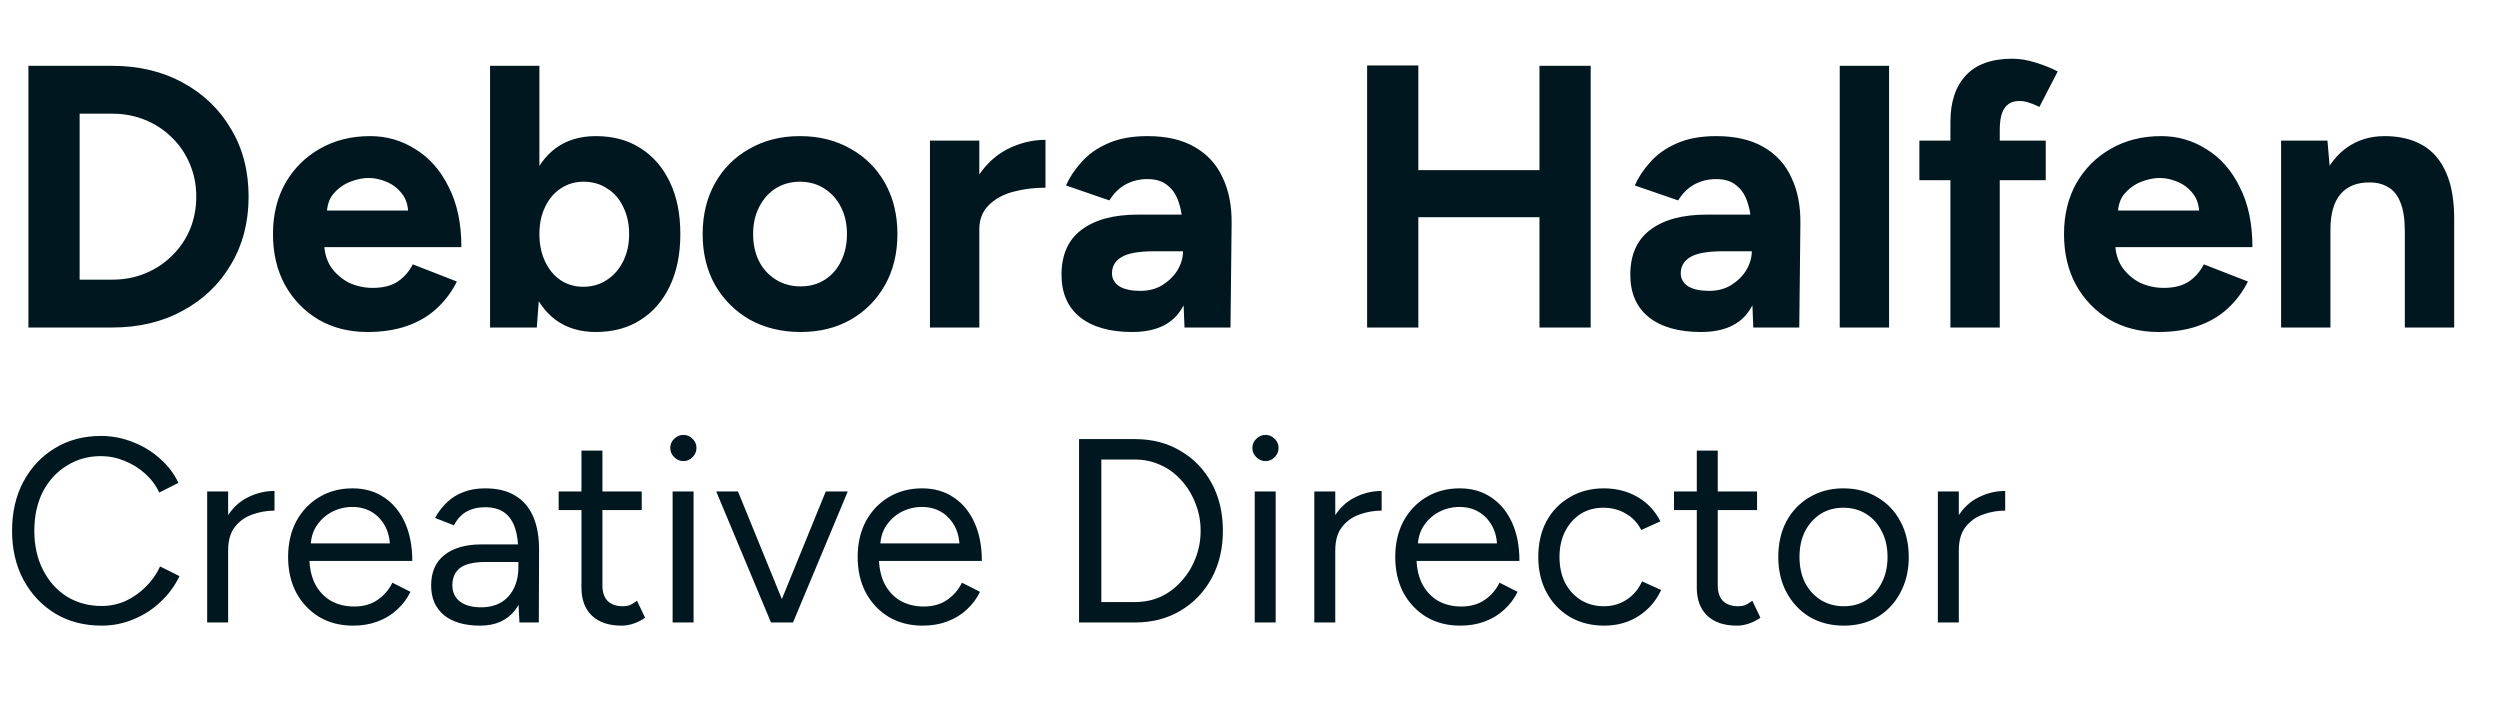
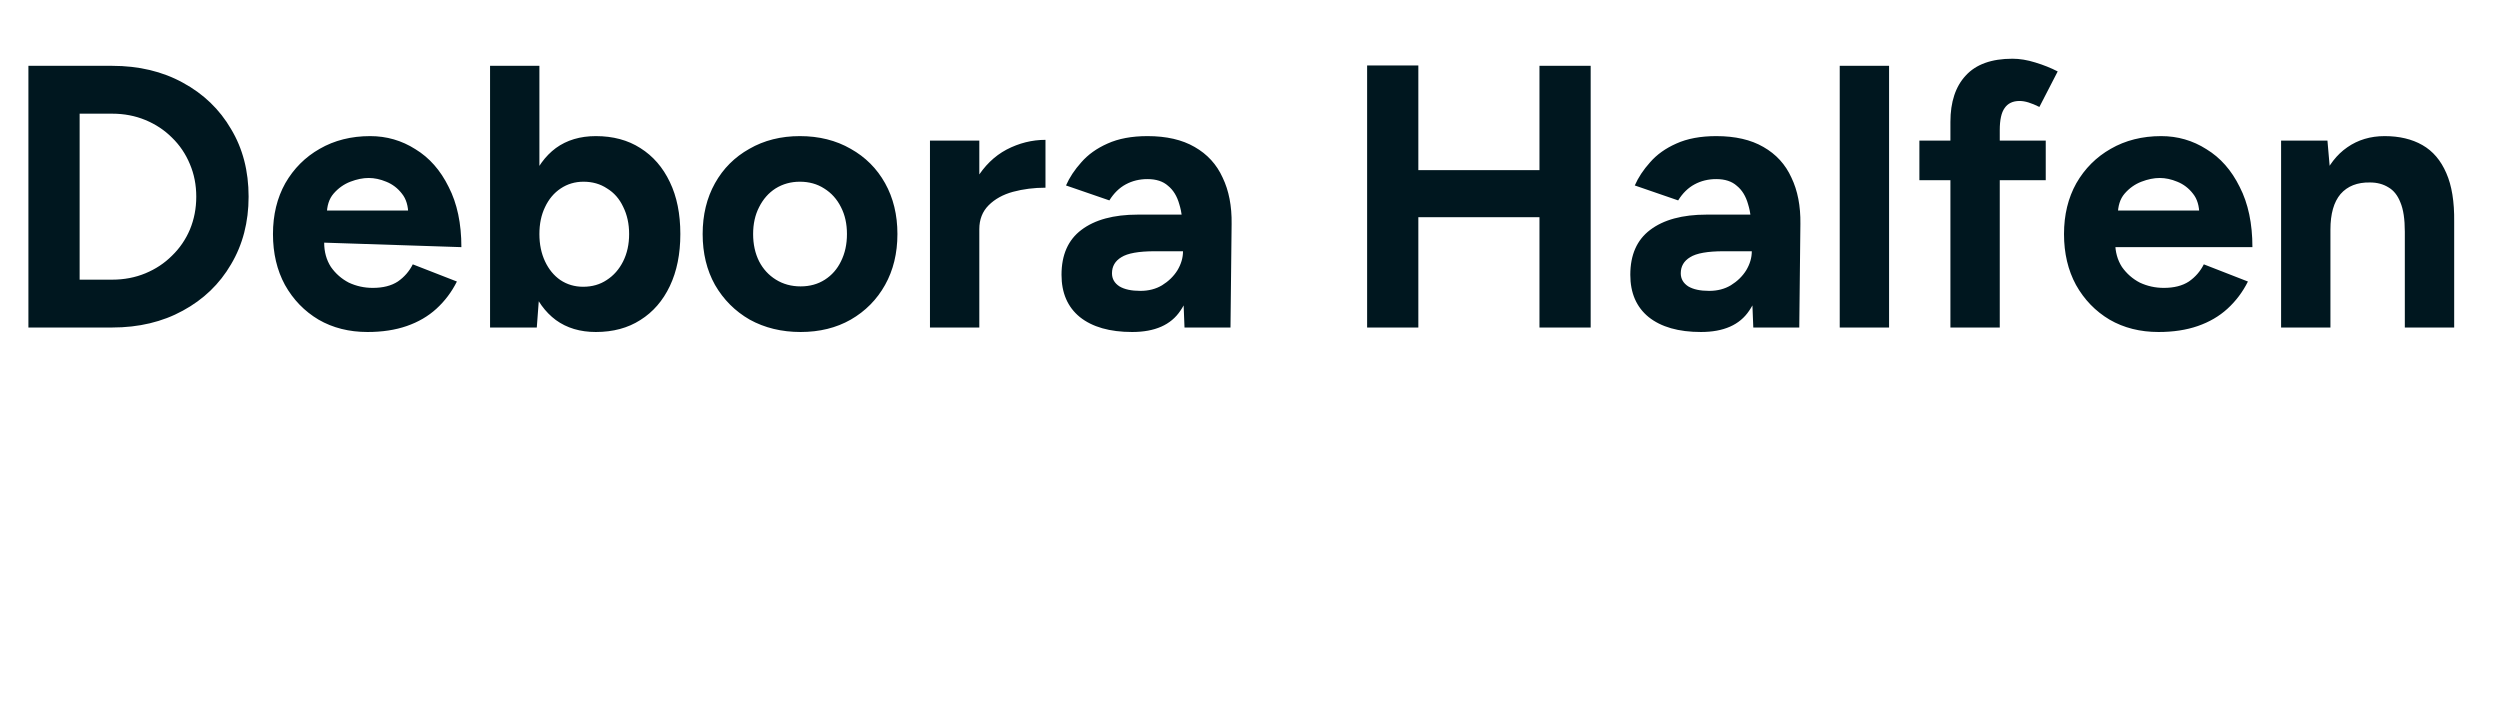
<svg xmlns="http://www.w3.org/2000/svg" width="229" height="65" viewBox="0 0 229 65" fill="none">
-   <path d="M2.602 30V6.03H10.273C12.716 6.03 14.873 6.544 16.745 7.571C18.64 8.598 20.112 10.014 21.162 11.817C22.235 13.598 22.772 15.664 22.772 18.015C22.772 20.343 22.235 22.41 21.162 24.213C20.112 26.016 18.64 27.432 16.745 28.459C14.873 29.486 12.716 30 10.273 30H2.602ZM7.294 25.617H10.273C11.369 25.617 12.384 25.423 13.32 25.035C14.257 24.647 15.067 24.11 15.752 23.425C16.459 22.741 17.007 21.942 17.395 21.028C17.784 20.092 17.978 19.088 17.978 18.015C17.978 16.942 17.784 15.949 17.395 15.036C17.007 14.1 16.459 13.289 15.752 12.605C15.067 11.92 14.257 11.383 13.32 10.995C12.384 10.607 11.369 10.413 10.273 10.413H7.294V25.617ZM33.667 30.411C31.978 30.411 30.483 30.034 29.182 29.281C27.881 28.505 26.853 27.443 26.1 26.096C25.369 24.749 25.004 23.197 25.004 21.439C25.004 19.681 25.381 18.129 26.134 16.782C26.91 15.435 27.96 14.385 29.284 13.632C30.631 12.856 32.172 12.468 33.907 12.468C35.414 12.468 36.795 12.867 38.051 13.666C39.329 14.442 40.345 15.595 41.098 17.125C41.874 18.631 42.263 20.469 42.263 22.638H29.284L29.695 22.227C29.695 23.072 29.901 23.813 30.312 24.453C30.745 25.069 31.293 25.548 31.955 25.891C32.64 26.21 33.371 26.37 34.147 26.37C35.083 26.37 35.848 26.176 36.441 25.788C37.035 25.377 37.491 24.852 37.811 24.213L41.852 25.788C41.372 26.747 40.744 27.58 39.968 28.288C39.215 28.973 38.313 29.498 37.263 29.863C36.213 30.228 35.014 30.411 33.667 30.411ZM29.935 19.693L29.524 19.282H37.777L37.4 19.693C37.4 18.871 37.206 18.22 36.818 17.741C36.43 17.239 35.95 16.873 35.38 16.645C34.832 16.417 34.295 16.303 33.77 16.303C33.245 16.303 32.686 16.417 32.092 16.645C31.499 16.873 30.985 17.239 30.551 17.741C30.14 18.22 29.935 18.871 29.935 19.693ZM44.889 30V6.03H49.409V26.815L49.17 30H44.889ZM54.58 30.411C53.142 30.411 51.921 30.046 50.916 29.315C49.934 28.585 49.181 27.546 48.656 26.199C48.131 24.852 47.868 23.265 47.868 21.439C47.868 19.59 48.131 18.003 48.656 16.68C49.181 15.333 49.934 14.294 50.916 13.563C51.921 12.833 53.142 12.468 54.58 12.468C56.155 12.468 57.514 12.833 58.655 13.563C59.819 14.294 60.721 15.333 61.36 16.68C61.999 18.003 62.319 19.59 62.319 21.439C62.319 23.265 61.999 24.852 61.36 26.199C60.721 27.546 59.819 28.585 58.655 29.315C57.514 30.046 56.155 30.411 54.58 30.411ZM53.416 26.267C54.238 26.267 54.957 26.062 55.573 25.651C56.212 25.24 56.715 24.669 57.08 23.939C57.445 23.209 57.628 22.375 57.628 21.439C57.628 20.503 57.445 19.67 57.08 18.939C56.737 18.209 56.247 17.65 55.607 17.262C54.991 16.851 54.272 16.645 53.45 16.645C52.674 16.645 51.978 16.851 51.361 17.262C50.745 17.672 50.266 18.243 49.923 18.974C49.581 19.681 49.409 20.503 49.409 21.439C49.409 22.375 49.581 23.209 49.923 23.939C50.266 24.669 50.733 25.24 51.327 25.651C51.943 26.062 52.64 26.267 53.416 26.267ZM73.335 30.411C71.6 30.411 70.048 30.034 68.678 29.281C67.331 28.505 66.27 27.443 65.493 26.096C64.74 24.749 64.363 23.197 64.363 21.439C64.363 19.681 64.74 18.129 65.493 16.782C66.247 15.435 67.297 14.385 68.644 13.632C69.991 12.856 71.532 12.468 73.267 12.468C75.024 12.468 76.577 12.856 77.924 13.632C79.271 14.385 80.321 15.435 81.074 16.782C81.827 18.129 82.204 19.681 82.204 21.439C82.204 23.197 81.827 24.749 81.074 26.096C80.321 27.443 79.271 28.505 77.924 29.281C76.6 30.034 75.07 30.411 73.335 30.411ZM73.335 26.233C74.18 26.233 74.922 26.028 75.561 25.617C76.2 25.206 76.691 24.647 77.033 23.939C77.399 23.209 77.581 22.375 77.581 21.439C77.581 20.503 77.399 19.681 77.033 18.974C76.668 18.243 76.154 17.672 75.492 17.262C74.853 16.851 74.111 16.645 73.267 16.645C72.445 16.645 71.703 16.851 71.041 17.262C70.402 17.672 69.899 18.243 69.534 18.974C69.169 19.681 68.986 20.503 68.986 21.439C68.986 22.375 69.169 23.209 69.534 23.939C69.899 24.647 70.413 25.206 71.075 25.617C71.737 26.028 72.49 26.233 73.335 26.233ZM88.37 20.994C88.37 19.145 88.724 17.616 89.431 16.405C90.162 15.196 91.086 14.294 92.205 13.7C93.346 13.107 94.533 12.81 95.766 12.81V17.193C94.716 17.193 93.723 17.319 92.787 17.57C91.874 17.821 91.132 18.232 90.561 18.802C89.99 19.373 89.705 20.104 89.705 20.994H88.37ZM85.185 30V12.879H89.705V30H85.185ZM108.501 30L108.364 26.541V21.337C108.364 20.309 108.25 19.43 108.022 18.7C107.816 17.969 107.474 17.41 106.995 17.022C106.538 16.611 105.91 16.405 105.111 16.405C104.381 16.405 103.719 16.565 103.125 16.885C102.532 17.204 102.029 17.695 101.618 18.357L97.646 16.988C97.966 16.257 98.434 15.55 99.05 14.865C99.667 14.157 100.466 13.586 101.447 13.152C102.452 12.696 103.673 12.468 105.111 12.468C106.846 12.468 108.284 12.799 109.426 13.461C110.59 14.123 111.446 15.059 111.994 16.269C112.565 17.456 112.839 18.871 112.816 20.515L112.713 30H108.501ZM103.707 30.411C101.653 30.411 100.055 29.954 98.913 29.041C97.795 28.128 97.235 26.838 97.235 25.172C97.235 23.345 97.84 21.976 99.05 21.063C100.283 20.127 102.007 19.659 104.221 19.659H108.57V23.014H105.796C104.312 23.014 103.285 23.197 102.714 23.562C102.144 23.905 101.858 24.396 101.858 25.035C101.858 25.537 102.086 25.936 102.543 26.233C103 26.507 103.639 26.644 104.461 26.644C105.214 26.644 105.876 26.473 106.447 26.131C107.04 25.765 107.508 25.309 107.851 24.761C108.193 24.19 108.364 23.608 108.364 23.014H109.46C109.46 25.343 109.015 27.158 108.125 28.459C107.257 29.76 105.785 30.411 103.707 30.411ZM141.015 30V6.03H145.706V30H141.015ZM125.228 30V5.996H129.92V30H125.228ZM128.721 19.898V15.584H143.24V19.898H128.721ZM160.602 30L160.465 26.541V21.337C160.465 20.309 160.35 19.43 160.122 18.7C159.917 17.969 159.574 17.41 159.095 17.022C158.638 16.611 158.01 16.405 157.211 16.405C156.481 16.405 155.819 16.565 155.225 16.885C154.632 17.204 154.13 17.695 153.719 18.357L149.746 16.988C150.066 16.257 150.534 15.55 151.15 14.865C151.767 14.157 152.566 13.586 153.547 13.152C154.552 12.696 155.773 12.468 157.211 12.468C158.946 12.468 160.385 12.799 161.526 13.461C162.69 14.123 163.546 15.059 164.094 16.269C164.665 17.456 164.939 18.871 164.916 20.515L164.813 30H160.602ZM155.807 30.411C153.753 30.411 152.155 29.954 151.013 29.041C149.895 28.128 149.336 26.838 149.336 25.172C149.336 23.345 149.941 21.976 151.15 21.063C152.383 20.127 154.107 19.659 156.321 19.659H160.67V23.014H157.896C156.412 23.014 155.385 23.197 154.814 23.562C154.244 23.905 153.958 24.396 153.958 25.035C153.958 25.537 154.187 25.936 154.643 26.233C155.1 26.507 155.739 26.644 156.561 26.644C157.314 26.644 157.976 26.473 158.547 26.131C159.14 25.765 159.608 25.309 159.951 24.761C160.293 24.19 160.465 23.608 160.465 23.014H161.56C161.56 25.343 161.115 27.158 160.225 28.459C159.357 29.76 157.885 30.411 155.807 30.411ZM168.519 30V6.03H173.039V30H168.519ZM178.658 30V11.166C178.658 9.34 179.126 7.925 180.062 6.92C180.998 5.893 182.424 5.379 184.342 5.379C185.004 5.379 185.7 5.493 186.431 5.722C187.184 5.95 187.869 6.224 188.485 6.544L186.808 9.797C186.442 9.614 186.111 9.477 185.815 9.386C185.518 9.294 185.244 9.249 184.993 9.249C184.376 9.249 183.92 9.466 183.623 9.899C183.326 10.31 183.178 10.984 183.178 11.92V30H178.658ZM175.816 16.508V12.879H187.39V16.508H175.816ZM197.726 30.411C196.037 30.411 194.542 30.034 193.24 29.281C191.939 28.505 190.912 27.443 190.159 26.096C189.428 24.749 189.063 23.197 189.063 21.439C189.063 19.681 189.439 18.129 190.193 16.782C190.969 15.435 192.019 14.385 193.343 13.632C194.69 12.856 196.231 12.468 197.966 12.468C199.473 12.468 200.854 12.867 202.109 13.666C203.388 14.442 204.404 15.595 205.157 17.125C205.933 18.631 206.321 20.469 206.321 22.638H193.343L193.754 22.227C193.754 23.072 193.96 23.813 194.37 24.453C194.804 25.069 195.352 25.548 196.014 25.891C196.699 26.21 197.429 26.37 198.206 26.37C199.142 26.37 199.906 26.176 200.5 25.788C201.093 25.377 201.55 24.852 201.87 24.213L205.91 25.788C205.431 26.747 204.803 27.58 204.027 28.288C203.274 28.973 202.372 29.498 201.322 29.863C200.272 30.228 199.073 30.411 197.726 30.411ZM193.994 19.693L193.583 19.282H201.835L201.459 19.693C201.459 18.871 201.265 18.22 200.877 17.741C200.489 17.239 200.009 16.873 199.438 16.645C198.891 16.417 198.354 16.303 197.829 16.303C197.304 16.303 196.745 16.417 196.151 16.645C195.558 16.873 195.044 17.239 194.61 17.741C194.199 18.22 193.994 18.871 193.994 19.693ZM208.948 30V12.879H213.194L213.468 16.029V30H208.948ZM220.282 30V21.234H224.803V30H220.282ZM220.282 21.234C220.282 20.07 220.146 19.168 219.872 18.529C219.62 17.889 219.255 17.433 218.776 17.159C218.296 16.862 217.737 16.714 217.098 16.714C215.934 16.691 215.032 17.045 214.393 17.775C213.776 18.506 213.468 19.59 213.468 21.028H211.961C211.961 19.202 212.224 17.661 212.749 16.405C213.297 15.127 214.05 14.157 215.009 13.495C215.991 12.81 217.132 12.468 218.433 12.468C219.78 12.468 220.933 12.742 221.892 13.289C222.851 13.837 223.581 14.693 224.083 15.858C224.586 16.999 224.825 18.483 224.803 20.309V21.234H220.282Z" fill="#00171F" />
-   <path d="M9.312 57.309C7.712 57.309 6.296 56.941 5.064 56.205C3.832 55.453 2.864 54.428 2.16 53.133C1.456 51.821 1.104 50.316 1.104 48.62C1.104 46.925 1.448 45.428 2.136 44.133C2.84 42.821 3.8 41.797 5.016 41.06C6.248 40.309 7.656 39.932 9.24 39.932C10.248 39.932 11.216 40.117 12.144 40.484C13.072 40.837 13.904 41.34 14.64 41.996C15.376 42.636 15.944 43.38 16.344 44.228L14.592 45.117C14.272 44.444 13.832 43.861 13.272 43.364C12.712 42.868 12.088 42.484 11.4 42.212C10.712 41.925 9.992 41.781 9.24 41.781C8.072 41.781 7.024 42.077 6.096 42.669C5.168 43.245 4.44 44.044 3.912 45.069C3.4 46.093 3.144 47.276 3.144 48.62C3.144 49.965 3.408 51.157 3.936 52.197C4.464 53.236 5.192 54.053 6.12 54.645C7.064 55.221 8.128 55.508 9.312 55.508C10.08 55.508 10.808 55.356 11.496 55.053C12.184 54.733 12.8 54.3 13.344 53.757C13.904 53.212 14.344 52.589 14.664 51.885L16.44 52.773C16.024 53.653 15.448 54.437 14.712 55.124C13.992 55.812 13.16 56.349 12.216 56.733C11.288 57.117 10.32 57.309 9.312 57.309ZM20.033 50.517C20.033 49.221 20.281 48.172 20.777 47.373C21.273 46.556 21.905 45.956 22.673 45.572C23.457 45.172 24.281 44.972 25.145 44.972V46.773C24.441 46.773 23.761 46.892 23.105 47.133C22.465 47.356 21.937 47.733 21.521 48.261C21.105 48.788 20.897 49.508 20.897 50.42L20.033 50.517ZM18.977 57.02V45.02H20.897V57.02H18.977ZM32.342 57.309C31.174 57.309 30.142 57.044 29.246 56.517C28.35 55.972 27.646 55.228 27.134 54.285C26.638 53.34 26.39 52.252 26.39 51.02C26.39 49.788 26.638 48.7 27.134 47.757C27.646 46.812 28.342 46.077 29.222 45.548C30.118 45.005 31.142 44.733 32.294 44.733C33.414 44.733 34.382 45.013 35.198 45.572C36.014 46.117 36.646 46.885 37.094 47.877C37.542 48.868 37.766 50.036 37.766 51.38H27.854L28.334 50.972C28.334 51.932 28.502 52.757 28.838 53.444C29.19 54.133 29.678 54.66 30.302 55.029C30.926 55.38 31.638 55.556 32.438 55.556C33.286 55.556 33.998 55.356 34.574 54.956C35.166 54.556 35.622 54.029 35.942 53.373L37.598 54.212C37.294 54.837 36.886 55.38 36.374 55.844C35.878 56.309 35.286 56.669 34.598 56.925C33.926 57.181 33.174 57.309 32.342 57.309ZM28.454 50.157L27.95 49.773H36.23L35.726 50.181C35.726 49.413 35.574 48.748 35.27 48.188C34.966 47.629 34.558 47.197 34.046 46.892C33.534 46.589 32.942 46.437 32.27 46.437C31.614 46.437 30.99 46.589 30.398 46.892C29.822 47.197 29.35 47.629 28.982 48.188C28.63 48.733 28.454 49.389 28.454 50.157ZM47.58 57.02L47.484 55.053V50.684C47.484 49.74 47.38 48.965 47.172 48.356C46.964 47.733 46.636 47.261 46.188 46.941C45.74 46.62 45.156 46.461 44.436 46.461C43.78 46.461 43.212 46.596 42.732 46.868C42.268 47.124 41.884 47.541 41.58 48.117L39.852 47.444C40.156 46.885 40.524 46.404 40.956 46.005C41.388 45.589 41.892 45.276 42.468 45.069C43.044 44.844 43.7 44.733 44.436 44.733C45.556 44.733 46.476 44.956 47.196 45.404C47.932 45.837 48.484 46.484 48.852 47.349C49.22 48.197 49.396 49.252 49.38 50.517L49.356 57.02H47.58ZM43.98 57.309C42.572 57.309 41.468 56.989 40.668 56.349C39.884 55.693 39.492 54.788 39.492 53.636C39.492 52.42 39.892 51.492 40.692 50.852C41.508 50.197 42.644 49.868 44.1 49.868H47.532V51.477H44.532C43.412 51.477 42.612 51.66 42.132 52.029C41.668 52.397 41.436 52.925 41.436 53.612C41.436 54.236 41.668 54.733 42.132 55.1C42.596 55.453 43.244 55.629 44.076 55.629C44.764 55.629 45.364 55.484 45.876 55.197C46.388 54.892 46.78 54.468 47.052 53.925C47.34 53.364 47.484 52.709 47.484 51.956H48.3C48.3 53.589 47.932 54.892 47.196 55.868C46.46 56.828 45.388 57.309 43.98 57.309ZM56.934 57.309C55.766 57.309 54.862 57.005 54.222 56.397C53.582 55.788 53.262 54.932 53.262 53.828V41.276H55.182V53.636C55.182 54.245 55.342 54.717 55.662 55.053C55.998 55.373 56.462 55.532 57.054 55.532C57.246 55.532 57.43 55.508 57.606 55.461C57.798 55.397 58.046 55.252 58.35 55.029L59.094 56.589C58.678 56.861 58.302 57.044 57.966 57.141C57.63 57.252 57.286 57.309 56.934 57.309ZM51.174 46.724V45.02H58.782V46.724H51.174ZM61.612 57.02V45.02H63.532V57.02H61.612ZM62.596 42.236C62.276 42.236 61.996 42.117 61.757 41.877C61.517 41.636 61.397 41.356 61.397 41.036C61.397 40.7 61.517 40.42 61.757 40.197C61.996 39.956 62.276 39.837 62.596 39.837C62.932 39.837 63.212 39.956 63.437 40.197C63.676 40.42 63.797 40.7 63.797 41.036C63.797 41.356 63.676 41.636 63.437 41.877C63.212 42.117 62.932 42.236 62.596 42.236ZM70.743 57.02L75.639 45.02H77.655L72.639 57.02H70.743ZM70.623 57.02L65.607 45.02H67.599L72.495 57.02H70.623ZM84.514 57.309C83.346 57.309 82.314 57.044 81.418 56.517C80.522 55.972 79.818 55.228 79.306 54.285C78.81 53.34 78.562 52.252 78.562 51.02C78.562 49.788 78.81 48.7 79.306 47.757C79.818 46.812 80.514 46.077 81.394 45.548C82.29 45.005 83.314 44.733 84.466 44.733C85.586 44.733 86.554 45.013 87.37 45.572C88.186 46.117 88.818 46.885 89.266 47.877C89.714 48.868 89.938 50.036 89.938 51.38H80.026L80.506 50.972C80.506 51.932 80.674 52.757 81.01 53.444C81.362 54.133 81.85 54.66 82.474 55.029C83.098 55.38 83.81 55.556 84.61 55.556C85.458 55.556 86.17 55.356 86.746 54.956C87.338 54.556 87.794 54.029 88.114 53.373L89.77 54.212C89.466 54.837 89.058 55.38 88.546 55.844C88.05 56.309 87.458 56.669 86.77 56.925C86.098 57.181 85.346 57.309 84.514 57.309ZM80.626 50.157L80.122 49.773H88.402L87.898 50.181C87.898 49.413 87.746 48.748 87.442 48.188C87.138 47.629 86.73 47.197 86.218 46.892C85.706 46.589 85.114 46.437 84.442 46.437C83.786 46.437 83.162 46.589 82.57 46.892C81.994 47.197 81.522 47.629 81.154 48.188C80.802 48.733 80.626 49.389 80.626 50.157ZM98.841 57.02V40.221H103.953C105.537 40.221 106.929 40.581 108.129 41.3C109.345 42.005 110.297 42.989 110.985 44.252C111.673 45.517 112.017 46.972 112.017 48.62C112.017 50.252 111.673 51.7 110.985 52.965C110.297 54.228 109.345 55.221 108.129 55.941C106.929 56.66 105.537 57.02 103.953 57.02H98.841ZM100.881 55.148H103.953C104.801 55.148 105.585 54.989 106.305 54.669C107.025 54.333 107.657 53.861 108.201 53.252C108.761 52.645 109.193 51.949 109.497 51.164C109.817 50.364 109.977 49.517 109.977 48.62C109.977 47.724 109.817 46.885 109.497 46.1C109.193 45.3 108.761 44.596 108.201 43.989C107.657 43.38 107.025 42.916 106.305 42.596C105.585 42.261 104.801 42.093 103.953 42.093H100.881V55.148ZM114.933 57.02V45.02H116.853V57.02H114.933ZM115.917 42.236C115.597 42.236 115.317 42.117 115.077 41.877C114.837 41.636 114.717 41.356 114.717 41.036C114.717 40.7 114.837 40.42 115.077 40.197C115.317 39.956 115.597 39.837 115.917 39.837C116.253 39.837 116.533 39.956 116.757 40.197C116.997 40.42 117.117 40.7 117.117 41.036C117.117 41.356 116.997 41.636 116.757 41.877C116.533 42.117 116.253 42.236 115.917 42.236ZM121.447 50.517C121.447 49.221 121.695 48.172 122.191 47.373C122.687 46.556 123.319 45.956 124.087 45.572C124.871 45.172 125.695 44.972 126.559 44.972V46.773C125.855 46.773 125.175 46.892 124.519 47.133C123.879 47.356 123.351 47.733 122.935 48.261C122.519 48.788 122.311 49.508 122.311 50.42L121.447 50.517ZM120.391 57.02V45.02H122.311V57.02H120.391ZM133.756 57.309C132.588 57.309 131.556 57.044 130.66 56.517C129.764 55.972 129.06 55.228 128.548 54.285C128.052 53.34 127.804 52.252 127.804 51.02C127.804 49.788 128.052 48.7 128.548 47.757C129.06 46.812 129.756 46.077 130.636 45.548C131.532 45.005 132.556 44.733 133.708 44.733C134.828 44.733 135.796 45.013 136.612 45.572C137.428 46.117 138.06 46.885 138.508 47.877C138.956 48.868 139.18 50.036 139.18 51.38H129.268L129.748 50.972C129.748 51.932 129.916 52.757 130.252 53.444C130.604 54.133 131.092 54.66 131.716 55.029C132.34 55.38 133.052 55.556 133.852 55.556C134.7 55.556 135.412 55.356 135.988 54.956C136.58 54.556 137.036 54.029 137.356 53.373L139.012 54.212C138.708 54.837 138.3 55.38 137.788 55.844C137.292 56.309 136.7 56.669 136.012 56.925C135.34 57.181 134.588 57.309 133.756 57.309ZM129.868 50.157L129.364 49.773H137.644L137.14 50.181C137.14 49.413 136.988 48.748 136.684 48.188C136.38 47.629 135.972 47.197 135.46 46.892C134.948 46.589 134.356 46.437 133.684 46.437C133.028 46.437 132.404 46.589 131.812 46.892C131.236 47.197 130.764 47.629 130.396 48.188C130.044 48.733 129.868 49.389 129.868 50.157ZM146.954 57.309C145.77 57.309 144.722 57.044 143.81 56.517C142.898 55.972 142.186 55.228 141.674 54.285C141.162 53.34 140.906 52.252 140.906 51.02C140.906 49.788 141.154 48.7 141.65 47.757C142.162 46.812 142.874 46.077 143.786 45.548C144.698 45.005 145.738 44.733 146.906 44.733C148.058 44.733 149.09 44.996 150.002 45.525C150.914 46.053 151.61 46.797 152.09 47.757L150.338 48.548C150.018 47.908 149.554 47.413 148.946 47.06C148.338 46.693 147.642 46.508 146.858 46.508C146.074 46.508 145.378 46.7 144.77 47.084C144.178 47.468 143.706 48.005 143.354 48.693C143.018 49.364 142.85 50.141 142.85 51.02C142.85 51.901 143.018 52.684 143.354 53.373C143.706 54.044 144.186 54.572 144.794 54.956C145.418 55.34 146.122 55.532 146.906 55.532C147.69 55.532 148.386 55.333 148.994 54.932C149.618 54.532 150.09 53.972 150.41 53.252L152.162 54.044C151.682 55.069 150.986 55.868 150.074 56.444C149.162 57.02 148.122 57.309 146.954 57.309ZM159.098 57.309C157.93 57.309 157.026 57.005 156.386 56.397C155.746 55.788 155.426 54.932 155.426 53.828V41.276H157.346V53.636C157.346 54.245 157.506 54.717 157.826 55.053C158.162 55.373 158.626 55.532 159.218 55.532C159.41 55.532 159.594 55.508 159.77 55.461C159.962 55.397 160.21 55.252 160.514 55.029L161.258 56.589C160.842 56.861 160.466 57.044 160.13 57.141C159.794 57.252 159.45 57.309 159.098 57.309ZM153.338 46.724V45.02H160.946V46.724H153.338ZM168.89 57.309C167.722 57.309 166.682 57.044 165.77 56.517C164.874 55.972 164.17 55.228 163.658 54.285C163.146 53.34 162.89 52.252 162.89 51.02C162.89 49.788 163.138 48.7 163.634 47.757C164.146 46.812 164.85 46.077 165.746 45.548C166.658 45.005 167.69 44.733 168.842 44.733C170.026 44.733 171.066 45.005 171.962 45.548C172.874 46.077 173.578 46.812 174.074 47.757C174.586 48.7 174.842 49.788 174.842 51.02C174.842 52.252 174.586 53.34 174.074 54.285C173.578 55.228 172.882 55.972 171.986 56.517C171.09 57.044 170.058 57.309 168.89 57.309ZM168.89 55.532C169.69 55.532 170.386 55.34 170.978 54.956C171.57 54.572 172.034 54.044 172.37 53.373C172.722 52.7 172.898 51.916 172.898 51.02C172.898 50.124 172.722 49.34 172.37 48.669C172.034 47.996 171.562 47.468 170.954 47.084C170.346 46.7 169.642 46.508 168.842 46.508C168.058 46.508 167.362 46.7 166.754 47.084C166.162 47.468 165.69 47.996 165.338 48.669C165.002 49.34 164.834 50.124 164.834 51.02C164.834 51.901 165.002 52.684 165.338 53.373C165.69 54.044 166.17 54.572 166.778 54.956C167.402 55.34 168.106 55.532 168.89 55.532ZM178.564 50.517C178.564 49.221 178.812 48.172 179.308 47.373C179.804 46.556 180.436 45.956 181.204 45.572C181.988 45.172 182.812 44.972 183.676 44.972V46.773C182.972 46.773 182.292 46.892 181.636 47.133C180.996 47.356 180.468 47.733 180.052 48.261C179.636 48.788 179.428 49.508 179.428 50.42L178.564 50.517ZM177.508 57.02V45.02H179.428V57.02H177.508Z" fill="#00171F" />
+   <path d="M2.602 30V6.03H10.273C12.716 6.03 14.873 6.544 16.745 7.571C18.64 8.598 20.112 10.014 21.162 11.817C22.235 13.598 22.772 15.664 22.772 18.015C22.772 20.343 22.235 22.41 21.162 24.213C20.112 26.016 18.64 27.432 16.745 28.459C14.873 29.486 12.716 30 10.273 30H2.602ZM7.294 25.617H10.273C11.369 25.617 12.384 25.423 13.32 25.035C14.257 24.647 15.067 24.11 15.752 23.425C16.459 22.741 17.007 21.942 17.395 21.028C17.784 20.092 17.978 19.088 17.978 18.015C17.978 16.942 17.784 15.949 17.395 15.036C17.007 14.1 16.459 13.289 15.752 12.605C15.067 11.92 14.257 11.383 13.32 10.995C12.384 10.607 11.369 10.413 10.273 10.413H7.294V25.617ZM33.667 30.411C31.978 30.411 30.483 30.034 29.182 29.281C27.881 28.505 26.853 27.443 26.1 26.096C25.369 24.749 25.004 23.197 25.004 21.439C25.004 19.681 25.381 18.129 26.134 16.782C26.91 15.435 27.96 14.385 29.284 13.632C30.631 12.856 32.172 12.468 33.907 12.468C35.414 12.468 36.795 12.867 38.051 13.666C39.329 14.442 40.345 15.595 41.098 17.125C41.874 18.631 42.263 20.469 42.263 22.638L29.695 22.227C29.695 23.072 29.901 23.813 30.312 24.453C30.745 25.069 31.293 25.548 31.955 25.891C32.64 26.21 33.371 26.37 34.147 26.37C35.083 26.37 35.848 26.176 36.441 25.788C37.035 25.377 37.491 24.852 37.811 24.213L41.852 25.788C41.372 26.747 40.744 27.58 39.968 28.288C39.215 28.973 38.313 29.498 37.263 29.863C36.213 30.228 35.014 30.411 33.667 30.411ZM29.935 19.693L29.524 19.282H37.777L37.4 19.693C37.4 18.871 37.206 18.22 36.818 17.741C36.43 17.239 35.95 16.873 35.38 16.645C34.832 16.417 34.295 16.303 33.77 16.303C33.245 16.303 32.686 16.417 32.092 16.645C31.499 16.873 30.985 17.239 30.551 17.741C30.14 18.22 29.935 18.871 29.935 19.693ZM44.889 30V6.03H49.409V26.815L49.17 30H44.889ZM54.58 30.411C53.142 30.411 51.921 30.046 50.916 29.315C49.934 28.585 49.181 27.546 48.656 26.199C48.131 24.852 47.868 23.265 47.868 21.439C47.868 19.59 48.131 18.003 48.656 16.68C49.181 15.333 49.934 14.294 50.916 13.563C51.921 12.833 53.142 12.468 54.58 12.468C56.155 12.468 57.514 12.833 58.655 13.563C59.819 14.294 60.721 15.333 61.36 16.68C61.999 18.003 62.319 19.59 62.319 21.439C62.319 23.265 61.999 24.852 61.36 26.199C60.721 27.546 59.819 28.585 58.655 29.315C57.514 30.046 56.155 30.411 54.58 30.411ZM53.416 26.267C54.238 26.267 54.957 26.062 55.573 25.651C56.212 25.24 56.715 24.669 57.08 23.939C57.445 23.209 57.628 22.375 57.628 21.439C57.628 20.503 57.445 19.67 57.08 18.939C56.737 18.209 56.247 17.65 55.607 17.262C54.991 16.851 54.272 16.645 53.45 16.645C52.674 16.645 51.978 16.851 51.361 17.262C50.745 17.672 50.266 18.243 49.923 18.974C49.581 19.681 49.409 20.503 49.409 21.439C49.409 22.375 49.581 23.209 49.923 23.939C50.266 24.669 50.733 25.24 51.327 25.651C51.943 26.062 52.64 26.267 53.416 26.267ZM73.335 30.411C71.6 30.411 70.048 30.034 68.678 29.281C67.331 28.505 66.27 27.443 65.493 26.096C64.74 24.749 64.363 23.197 64.363 21.439C64.363 19.681 64.74 18.129 65.493 16.782C66.247 15.435 67.297 14.385 68.644 13.632C69.991 12.856 71.532 12.468 73.267 12.468C75.024 12.468 76.577 12.856 77.924 13.632C79.271 14.385 80.321 15.435 81.074 16.782C81.827 18.129 82.204 19.681 82.204 21.439C82.204 23.197 81.827 24.749 81.074 26.096C80.321 27.443 79.271 28.505 77.924 29.281C76.6 30.034 75.07 30.411 73.335 30.411ZM73.335 26.233C74.18 26.233 74.922 26.028 75.561 25.617C76.2 25.206 76.691 24.647 77.033 23.939C77.399 23.209 77.581 22.375 77.581 21.439C77.581 20.503 77.399 19.681 77.033 18.974C76.668 18.243 76.154 17.672 75.492 17.262C74.853 16.851 74.111 16.645 73.267 16.645C72.445 16.645 71.703 16.851 71.041 17.262C70.402 17.672 69.899 18.243 69.534 18.974C69.169 19.681 68.986 20.503 68.986 21.439C68.986 22.375 69.169 23.209 69.534 23.939C69.899 24.647 70.413 25.206 71.075 25.617C71.737 26.028 72.49 26.233 73.335 26.233ZM88.37 20.994C88.37 19.145 88.724 17.616 89.431 16.405C90.162 15.196 91.086 14.294 92.205 13.7C93.346 13.107 94.533 12.81 95.766 12.81V17.193C94.716 17.193 93.723 17.319 92.787 17.57C91.874 17.821 91.132 18.232 90.561 18.802C89.99 19.373 89.705 20.104 89.705 20.994H88.37ZM85.185 30V12.879H89.705V30H85.185ZM108.501 30L108.364 26.541V21.337C108.364 20.309 108.25 19.43 108.022 18.7C107.816 17.969 107.474 17.41 106.995 17.022C106.538 16.611 105.91 16.405 105.111 16.405C104.381 16.405 103.719 16.565 103.125 16.885C102.532 17.204 102.029 17.695 101.618 18.357L97.646 16.988C97.966 16.257 98.434 15.55 99.05 14.865C99.667 14.157 100.466 13.586 101.447 13.152C102.452 12.696 103.673 12.468 105.111 12.468C106.846 12.468 108.284 12.799 109.426 13.461C110.59 14.123 111.446 15.059 111.994 16.269C112.565 17.456 112.839 18.871 112.816 20.515L112.713 30H108.501ZM103.707 30.411C101.653 30.411 100.055 29.954 98.913 29.041C97.795 28.128 97.235 26.838 97.235 25.172C97.235 23.345 97.84 21.976 99.05 21.063C100.283 20.127 102.007 19.659 104.221 19.659H108.57V23.014H105.796C104.312 23.014 103.285 23.197 102.714 23.562C102.144 23.905 101.858 24.396 101.858 25.035C101.858 25.537 102.086 25.936 102.543 26.233C103 26.507 103.639 26.644 104.461 26.644C105.214 26.644 105.876 26.473 106.447 26.131C107.04 25.765 107.508 25.309 107.851 24.761C108.193 24.19 108.364 23.608 108.364 23.014H109.46C109.46 25.343 109.015 27.158 108.125 28.459C107.257 29.76 105.785 30.411 103.707 30.411ZM141.015 30V6.03H145.706V30H141.015ZM125.228 30V5.996H129.92V30H125.228ZM128.721 19.898V15.584H143.24V19.898H128.721ZM160.602 30L160.465 26.541V21.337C160.465 20.309 160.35 19.43 160.122 18.7C159.917 17.969 159.574 17.41 159.095 17.022C158.638 16.611 158.01 16.405 157.211 16.405C156.481 16.405 155.819 16.565 155.225 16.885C154.632 17.204 154.13 17.695 153.719 18.357L149.746 16.988C150.066 16.257 150.534 15.55 151.15 14.865C151.767 14.157 152.566 13.586 153.547 13.152C154.552 12.696 155.773 12.468 157.211 12.468C158.946 12.468 160.385 12.799 161.526 13.461C162.69 14.123 163.546 15.059 164.094 16.269C164.665 17.456 164.939 18.871 164.916 20.515L164.813 30H160.602ZM155.807 30.411C153.753 30.411 152.155 29.954 151.013 29.041C149.895 28.128 149.336 26.838 149.336 25.172C149.336 23.345 149.941 21.976 151.15 21.063C152.383 20.127 154.107 19.659 156.321 19.659H160.67V23.014H157.896C156.412 23.014 155.385 23.197 154.814 23.562C154.244 23.905 153.958 24.396 153.958 25.035C153.958 25.537 154.187 25.936 154.643 26.233C155.1 26.507 155.739 26.644 156.561 26.644C157.314 26.644 157.976 26.473 158.547 26.131C159.14 25.765 159.608 25.309 159.951 24.761C160.293 24.19 160.465 23.608 160.465 23.014H161.56C161.56 25.343 161.115 27.158 160.225 28.459C159.357 29.76 157.885 30.411 155.807 30.411ZM168.519 30V6.03H173.039V30H168.519ZM178.658 30V11.166C178.658 9.34 179.126 7.925 180.062 6.92C180.998 5.893 182.424 5.379 184.342 5.379C185.004 5.379 185.7 5.493 186.431 5.722C187.184 5.95 187.869 6.224 188.485 6.544L186.808 9.797C186.442 9.614 186.111 9.477 185.815 9.386C185.518 9.294 185.244 9.249 184.993 9.249C184.376 9.249 183.92 9.466 183.623 9.899C183.326 10.31 183.178 10.984 183.178 11.92V30H178.658ZM175.816 16.508V12.879H187.39V16.508H175.816ZM197.726 30.411C196.037 30.411 194.542 30.034 193.24 29.281C191.939 28.505 190.912 27.443 190.159 26.096C189.428 24.749 189.063 23.197 189.063 21.439C189.063 19.681 189.439 18.129 190.193 16.782C190.969 15.435 192.019 14.385 193.343 13.632C194.69 12.856 196.231 12.468 197.966 12.468C199.473 12.468 200.854 12.867 202.109 13.666C203.388 14.442 204.404 15.595 205.157 17.125C205.933 18.631 206.321 20.469 206.321 22.638H193.343L193.754 22.227C193.754 23.072 193.96 23.813 194.37 24.453C194.804 25.069 195.352 25.548 196.014 25.891C196.699 26.21 197.429 26.37 198.206 26.37C199.142 26.37 199.906 26.176 200.5 25.788C201.093 25.377 201.55 24.852 201.87 24.213L205.91 25.788C205.431 26.747 204.803 27.58 204.027 28.288C203.274 28.973 202.372 29.498 201.322 29.863C200.272 30.228 199.073 30.411 197.726 30.411ZM193.994 19.693L193.583 19.282H201.835L201.459 19.693C201.459 18.871 201.265 18.22 200.877 17.741C200.489 17.239 200.009 16.873 199.438 16.645C198.891 16.417 198.354 16.303 197.829 16.303C197.304 16.303 196.745 16.417 196.151 16.645C195.558 16.873 195.044 17.239 194.61 17.741C194.199 18.22 193.994 18.871 193.994 19.693ZM208.948 30V12.879H213.194L213.468 16.029V30H208.948ZM220.282 30V21.234H224.803V30H220.282ZM220.282 21.234C220.282 20.07 220.146 19.168 219.872 18.529C219.62 17.889 219.255 17.433 218.776 17.159C218.296 16.862 217.737 16.714 217.098 16.714C215.934 16.691 215.032 17.045 214.393 17.775C213.776 18.506 213.468 19.59 213.468 21.028H211.961C211.961 19.202 212.224 17.661 212.749 16.405C213.297 15.127 214.05 14.157 215.009 13.495C215.991 12.81 217.132 12.468 218.433 12.468C219.78 12.468 220.933 12.742 221.892 13.289C222.851 13.837 223.581 14.693 224.083 15.858C224.586 16.999 224.825 18.483 224.803 20.309V21.234H220.282Z" fill="#00171F" />
</svg>